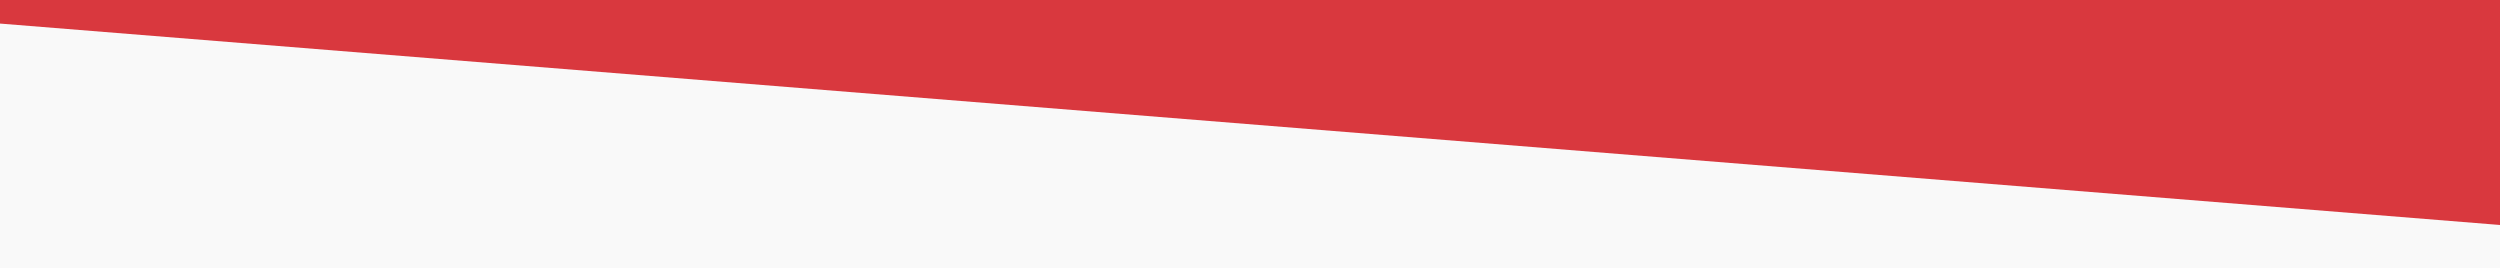
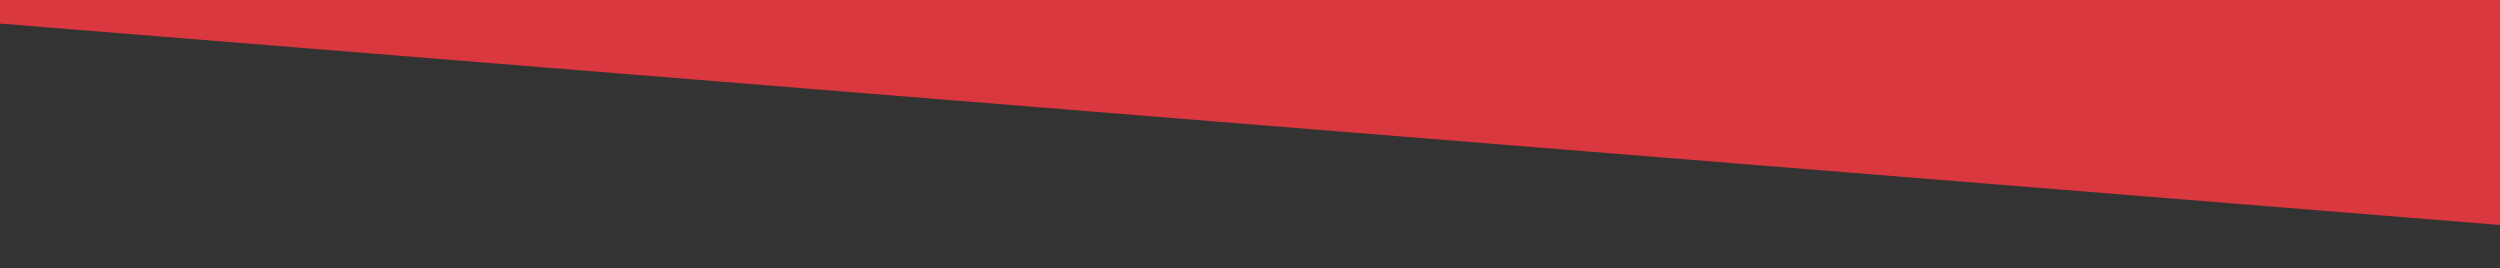
<svg xmlns="http://www.w3.org/2000/svg" width="1920" height="206.061" viewBox="0 0 1920 206.061">
  <rect x="0" y="0" width="1920" height="206.061" fill="#333333" stroke="none" />
  <g id="グループ_149" data-name="グループ 149" transform="translate(18898 -1621.212)">
-     <path id="パス_136" data-name="パス 136" d="M0-125.818,1920-12.753V73.454H0Z" transform="translate(-18898 1753.818)" fill="#f9f9f9" />
    <path id="パス_137" data-name="パス 137" d="M0,873.394H1920v172.788L0,891.5Z" transform="translate(-18898 747.818)" fill="#d9383e" />
  </g>
</svg>